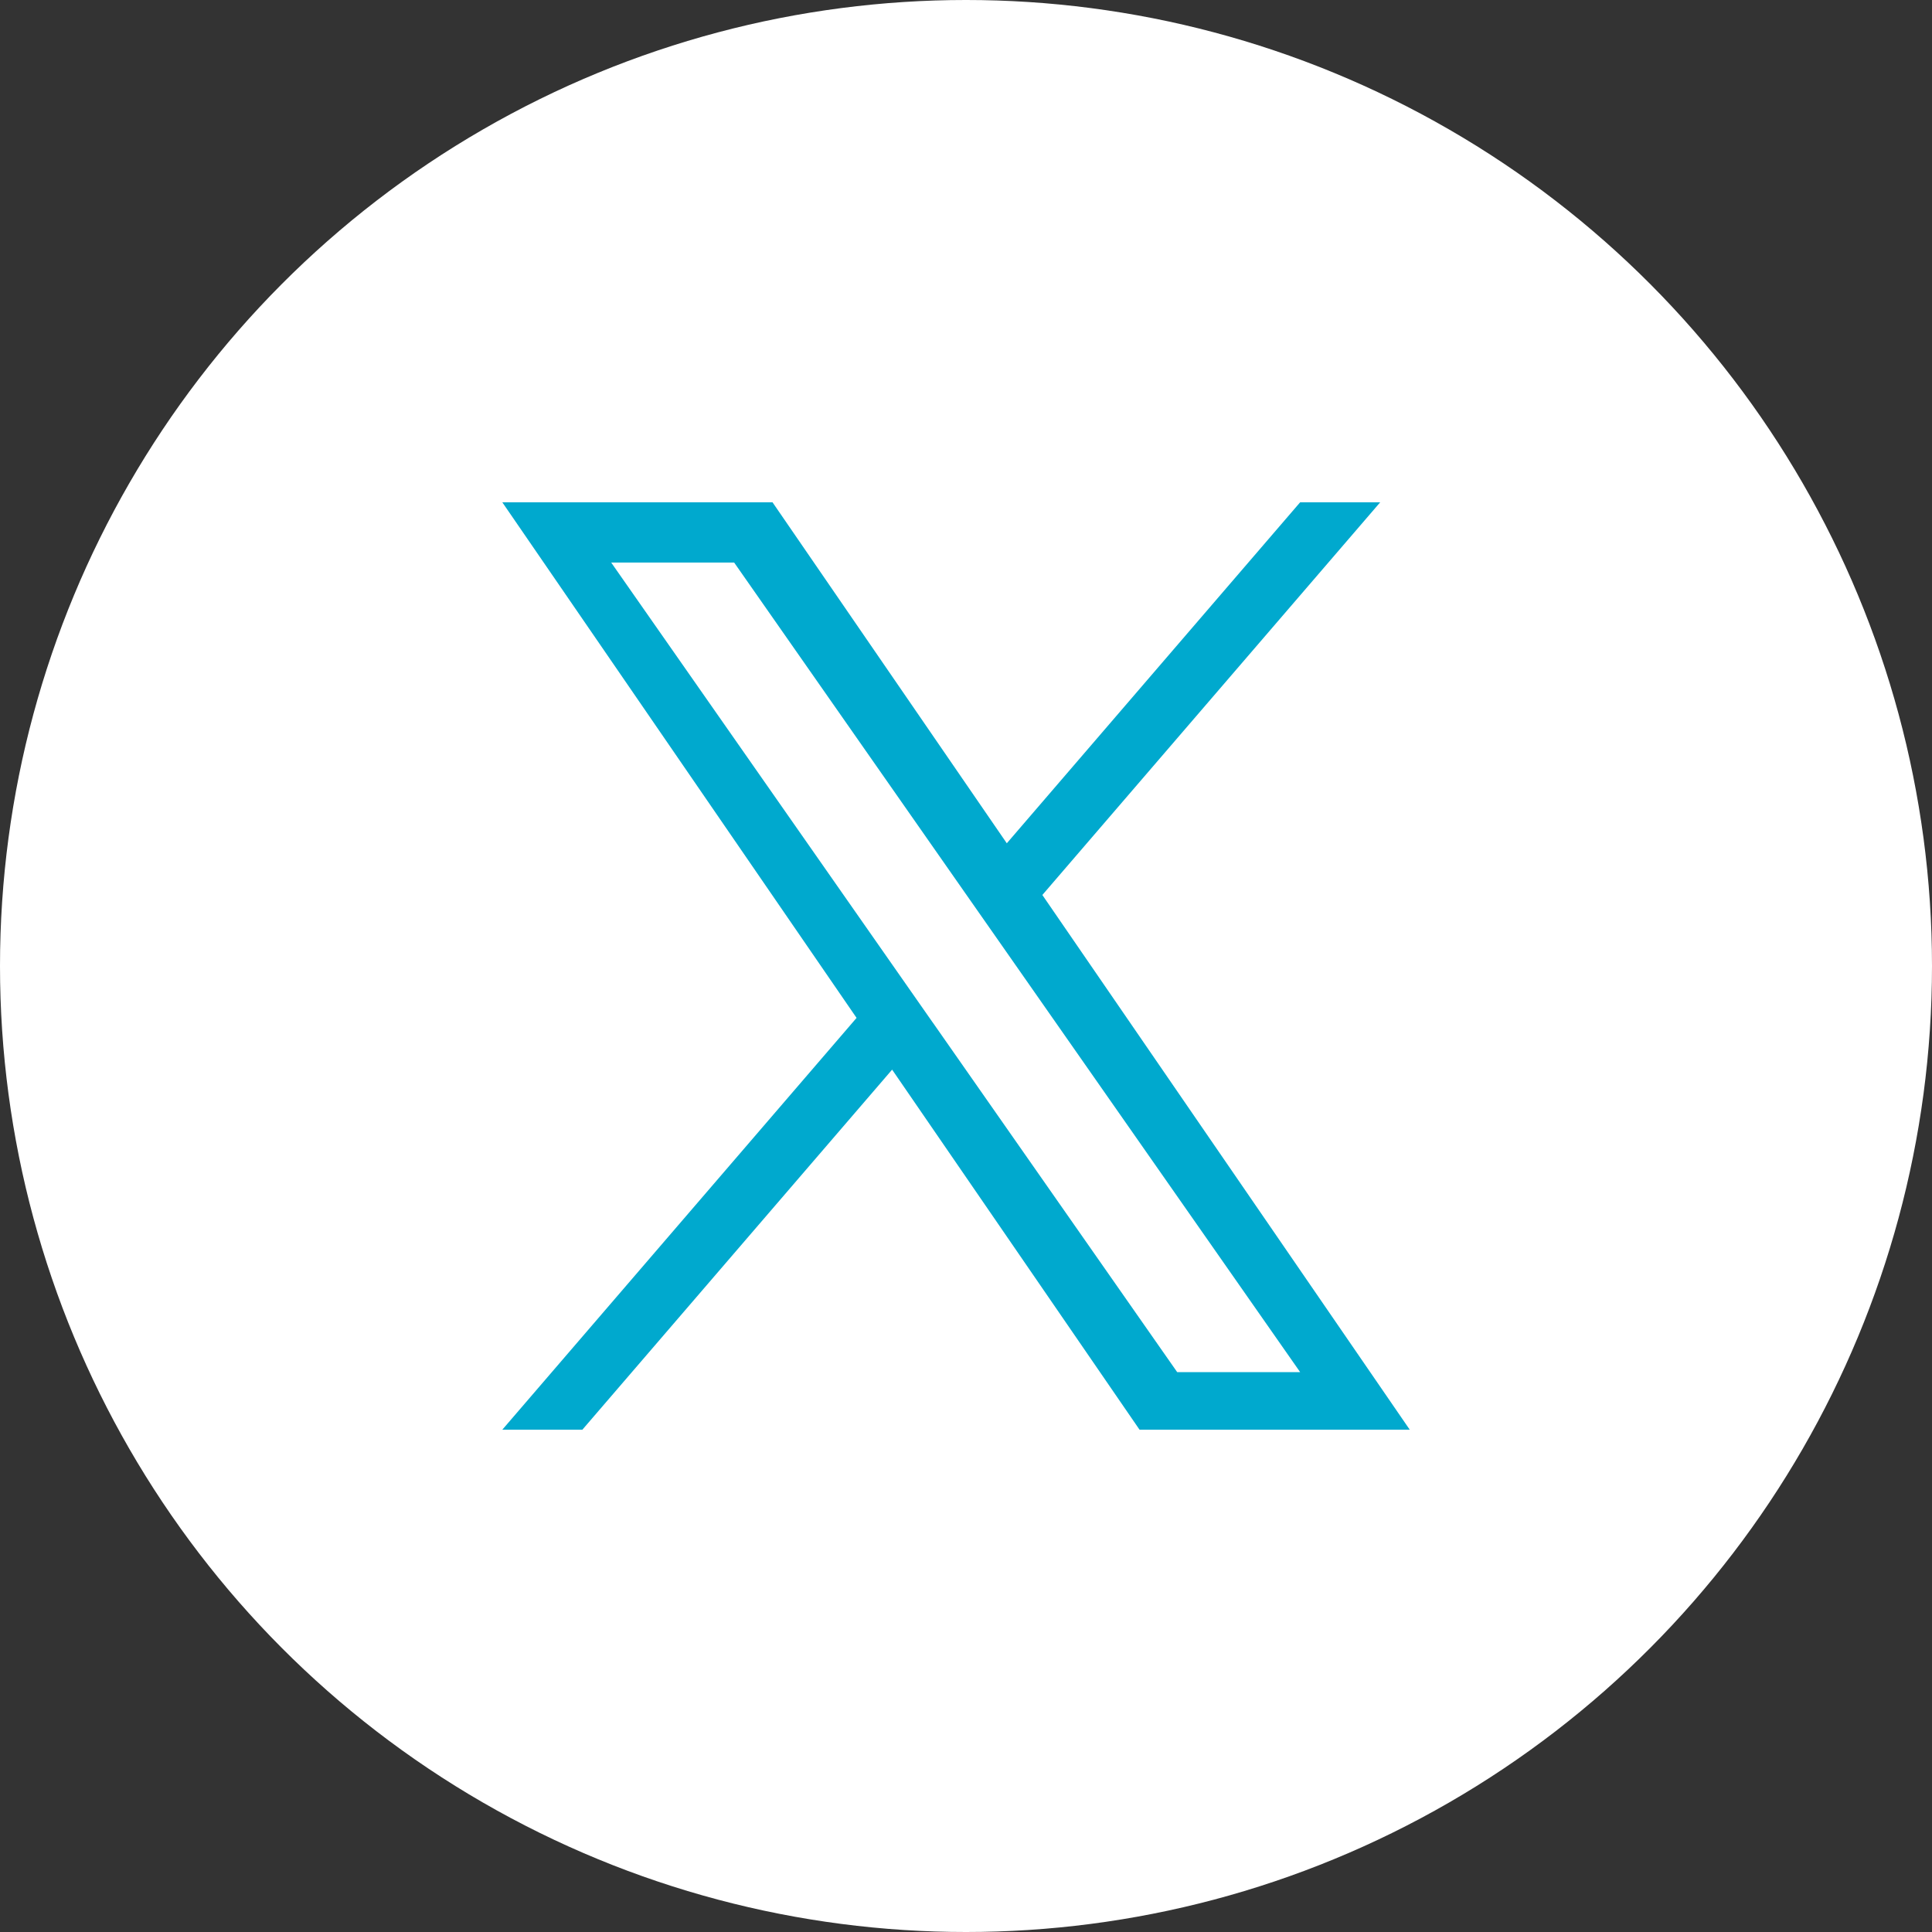
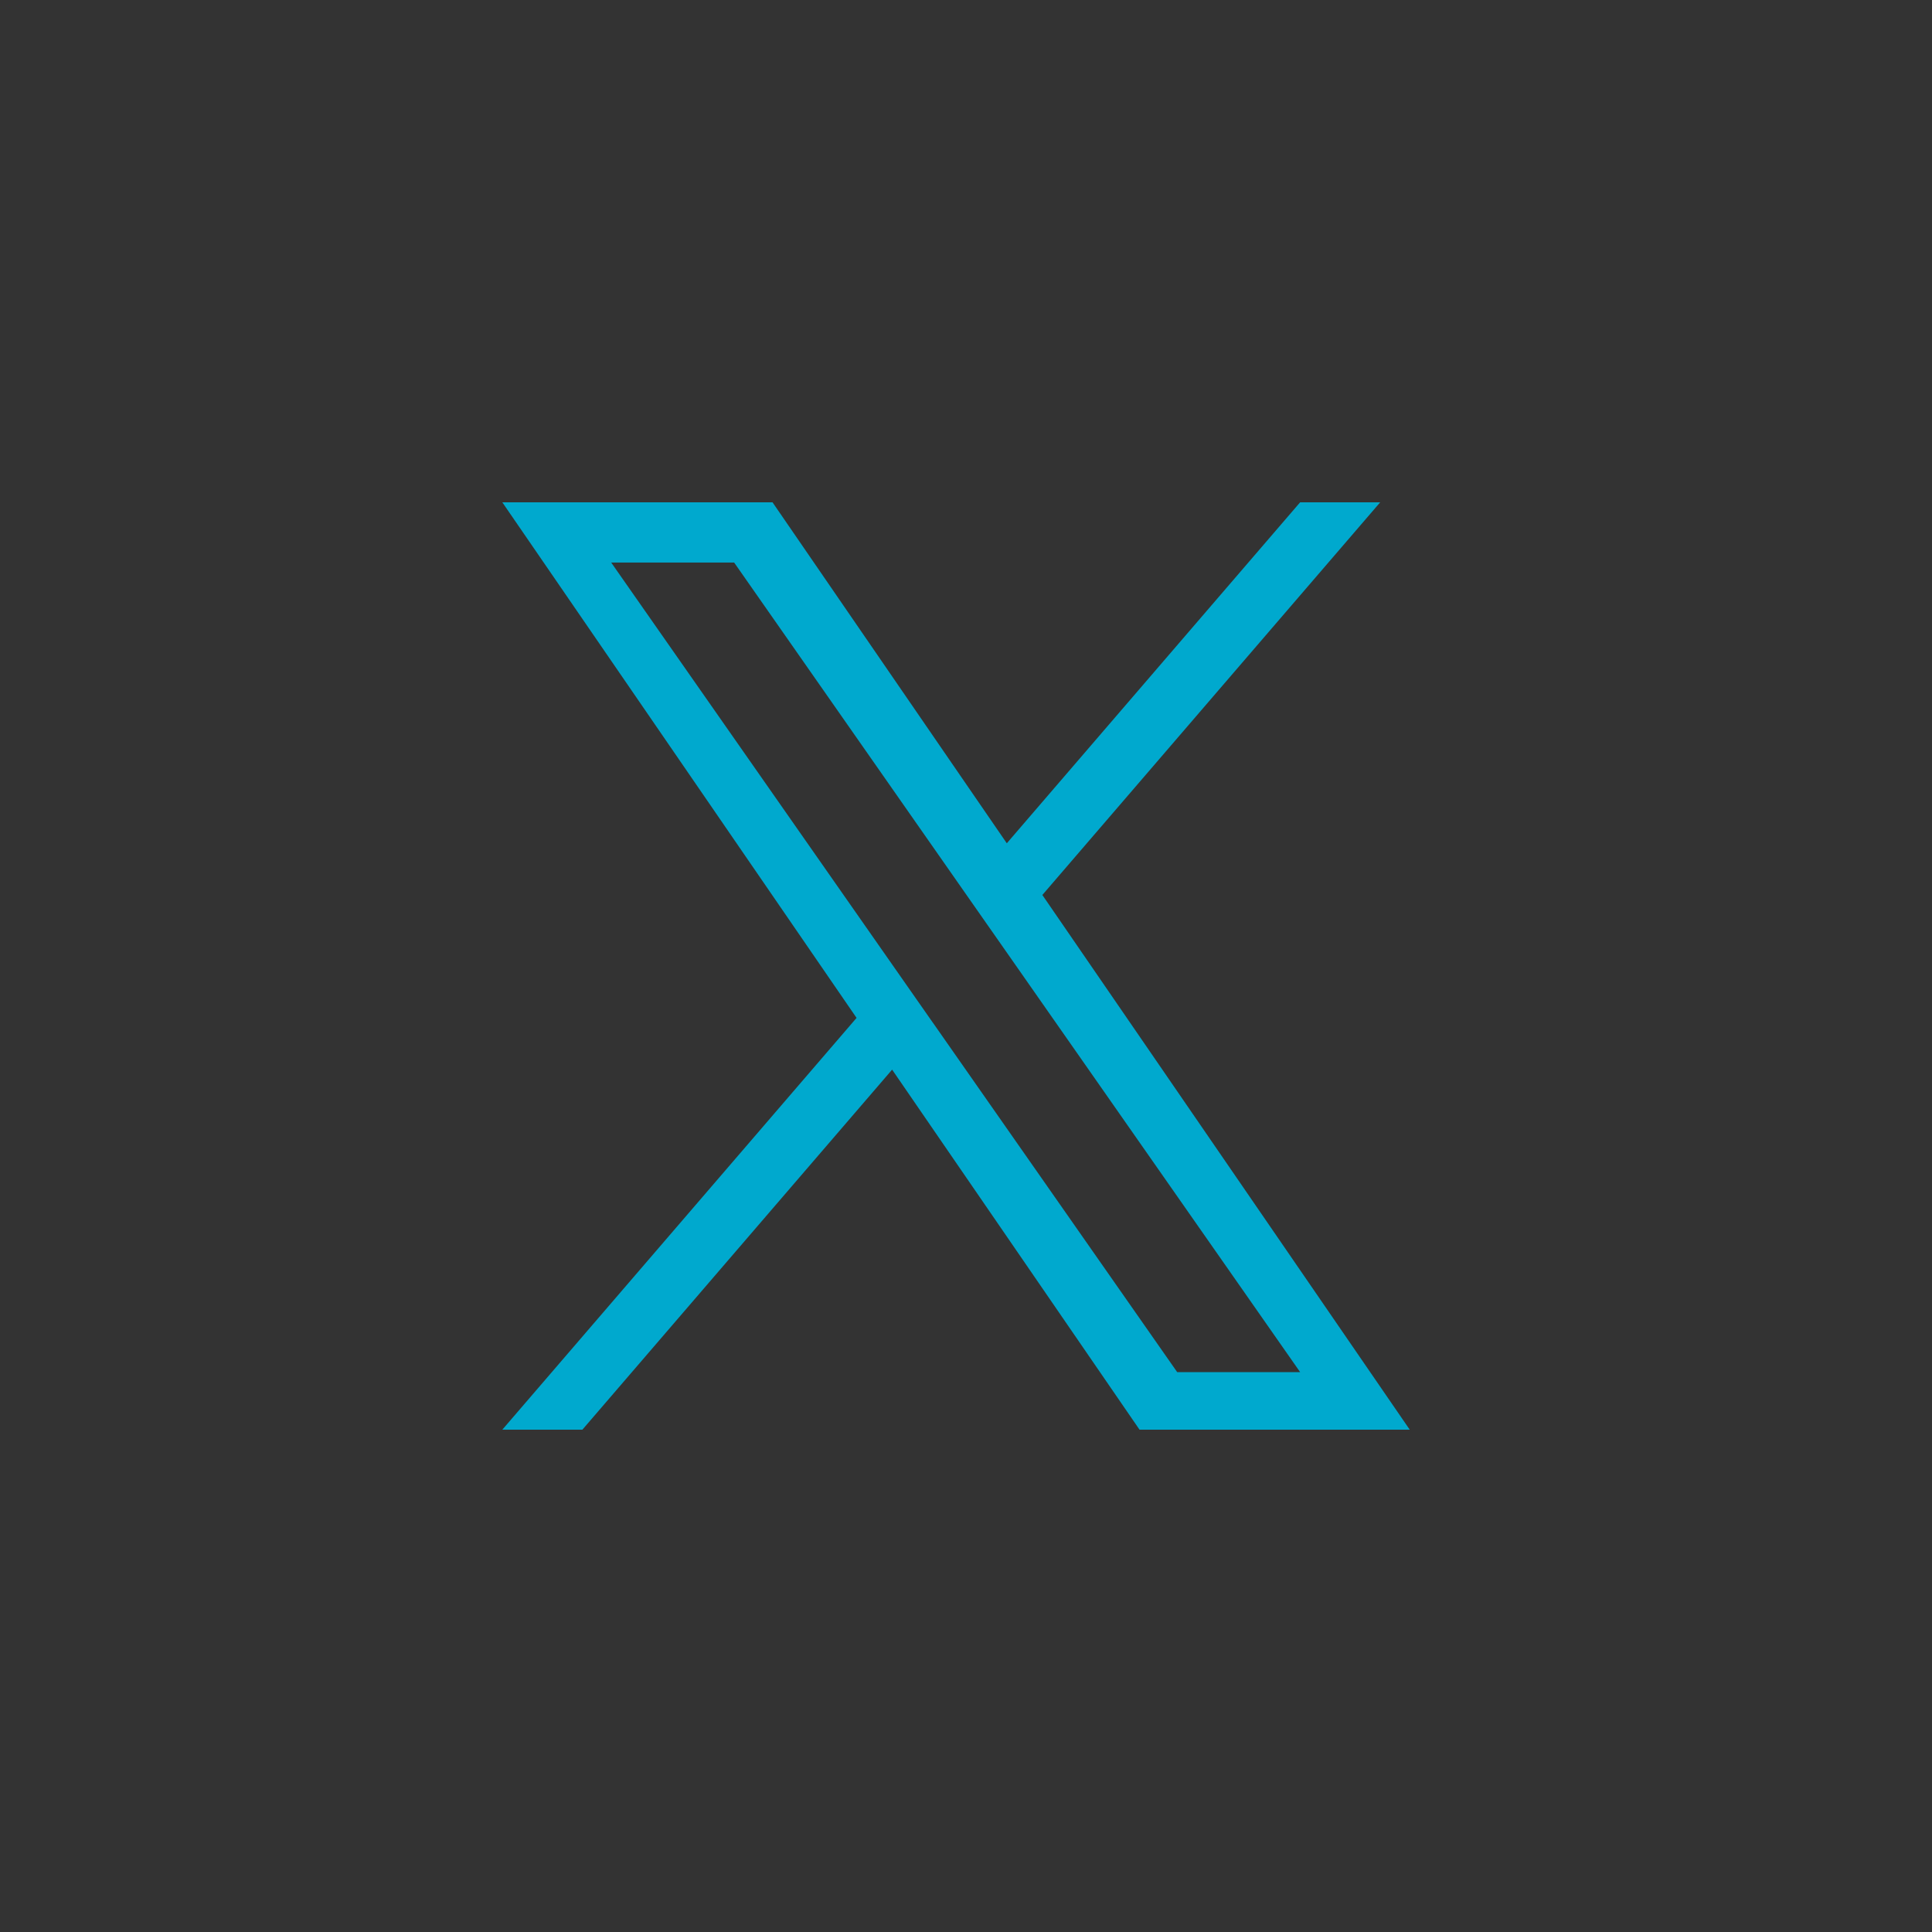
<svg xmlns="http://www.w3.org/2000/svg" width="50" height="50" viewBox="0 0 50 50" fill="none">
  <rect x="0" y="0" width="50" height="50" fill="#333333" stroke="none" />
-   <circle cx="25" cy="25" r="25" fill="white" />
  <path d="M26.976 23.162L35.719 13H33.647L26.056 21.824L19.993 13H13L22.168 26.343L13 37H15.072L23.088 27.682L29.491 37H36.484L26.976 23.162H26.977H26.976ZM24.138 26.461L23.209 25.132L15.818 14.559H19L24.965 23.092L25.894 24.42L33.648 35.511H30.466L24.139 26.461V26.46L24.138 26.461Z" fill="#00A9CE" />
</svg>